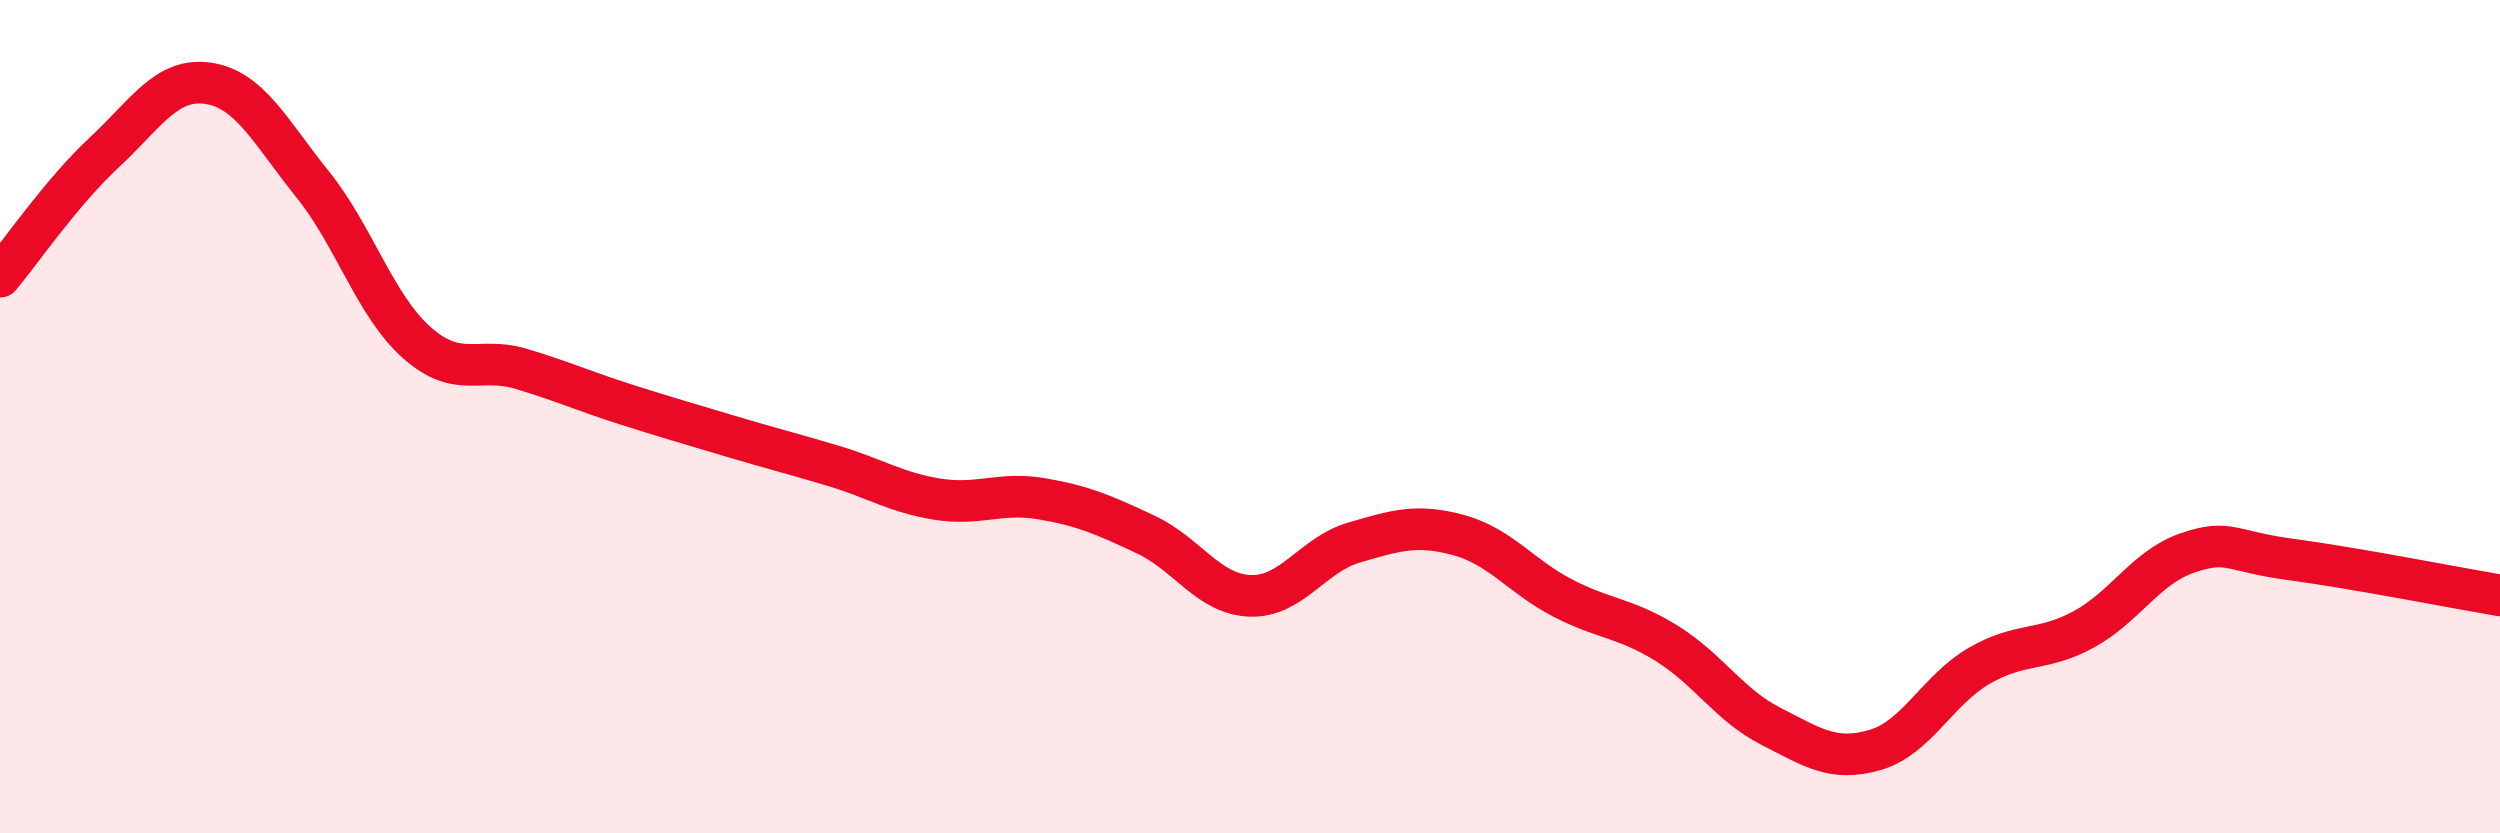
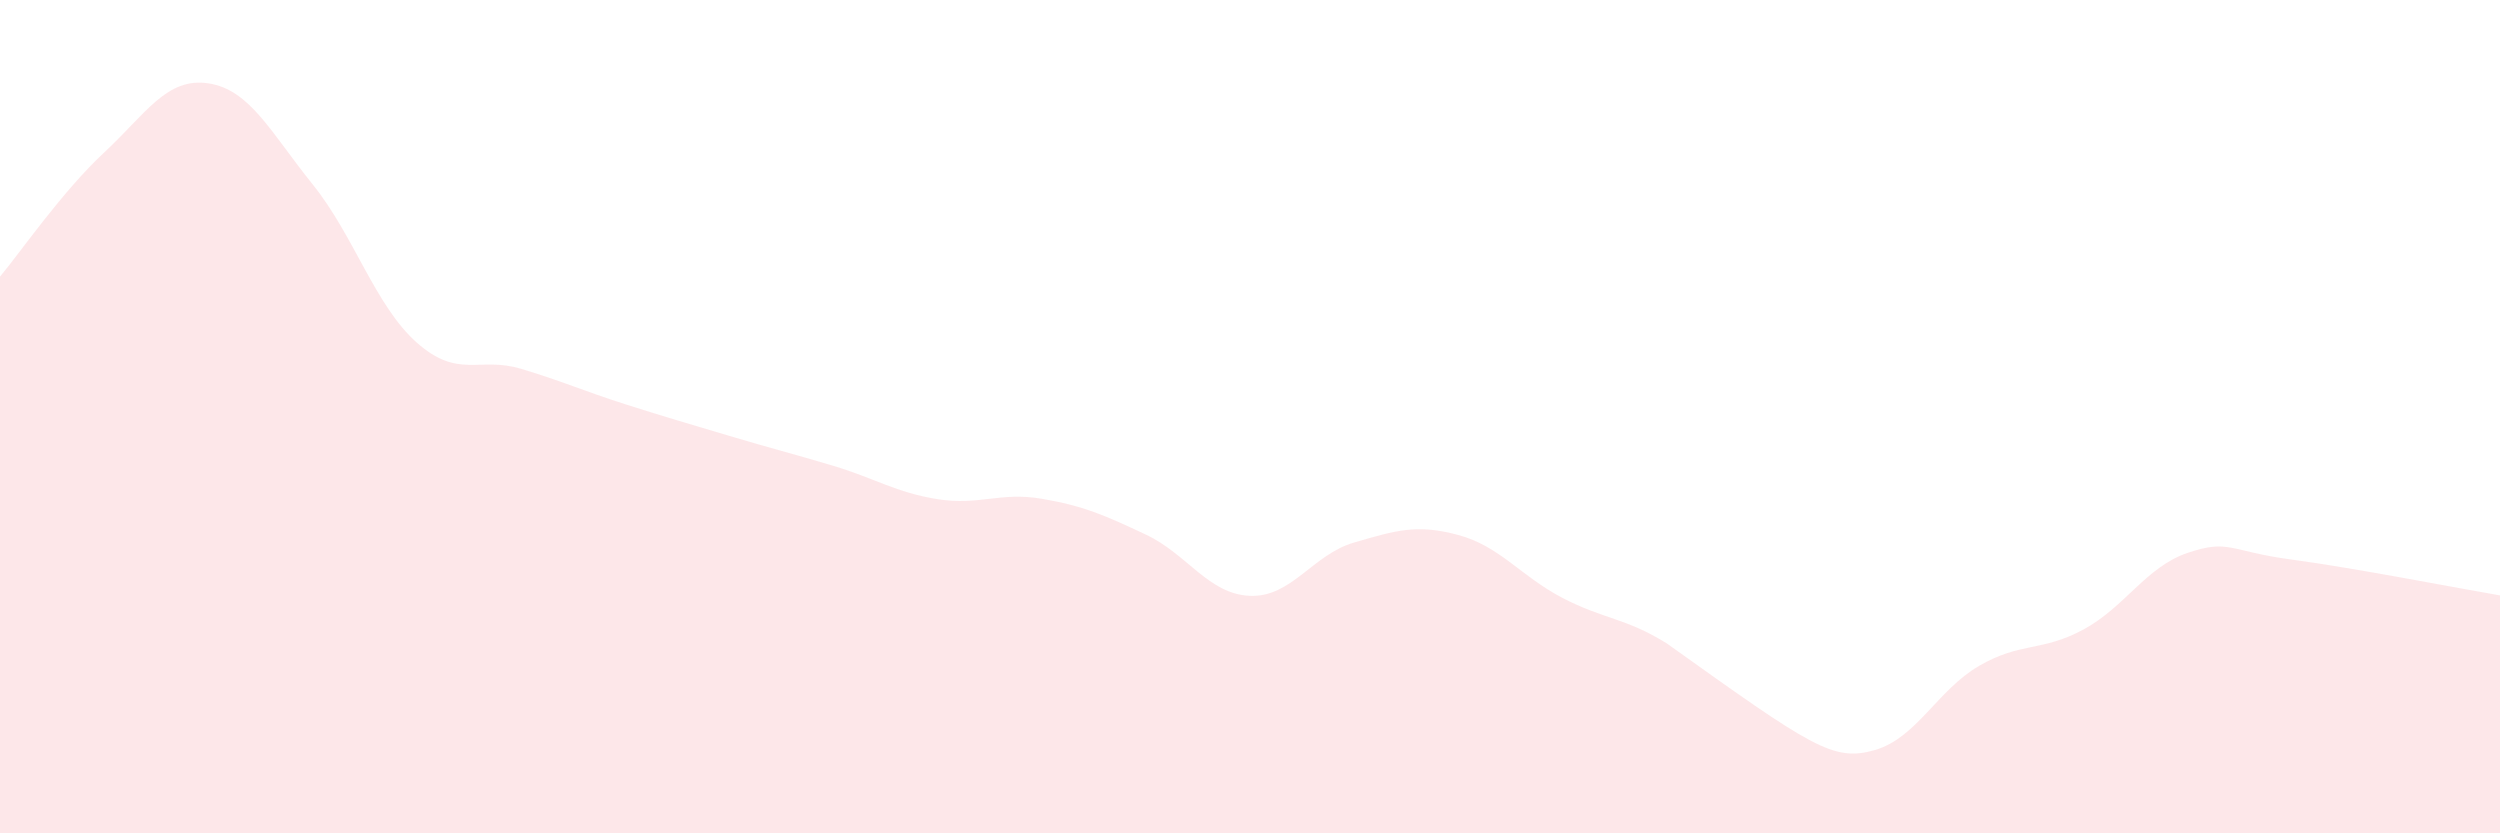
<svg xmlns="http://www.w3.org/2000/svg" width="60" height="20" viewBox="0 0 60 20">
-   <path d="M 0,6.64 C 0.5,6.04 1.5,4.59 2.5,3.66 C 3.5,2.73 4,1.85 5,2 C 6,2.15 6.5,3.18 7.5,4.42 C 8.5,5.66 9,7.33 10,8.22 C 11,9.11 11.5,8.55 12.5,8.85 C 13.5,9.15 14,9.38 15,9.7 C 16,10.02 16.5,10.16 17.5,10.46 C 18.5,10.76 19,10.88 20,11.18 C 21,11.48 21.5,11.82 22.5,11.98 C 23.5,12.14 24,11.8 25,11.97 C 26,12.14 26.5,12.36 27.5,12.83 C 28.5,13.3 29,14.26 30,14.3 C 31,14.34 31.5,13.31 32.5,13.02 C 33.5,12.73 34,12.57 35,12.84 C 36,13.11 36.5,13.83 37.5,14.35 C 38.5,14.87 39,14.82 40,15.44 C 41,16.06 41.5,16.92 42.5,17.43 C 43.5,17.94 44,18.29 45,18 C 46,17.71 46.5,16.56 47.5,15.98 C 48.5,15.4 49,15.65 50,15.11 C 51,14.57 51.5,13.61 52.5,13.27 C 53.5,12.93 53.5,13.23 55,13.43 C 56.5,13.63 59,14.12 60,14.29L60 20L0 20Z" fill="#EB0A25" opacity="0.1" stroke-linecap="round" stroke-linejoin="round" />
-   <path d="M 0,6.64 C 0.5,6.04 1.5,4.59 2.5,3.66 C 3.5,2.73 4,1.85 5,2 C 6,2.15 6.5,3.18 7.5,4.42 C 8.5,5.66 9,7.33 10,8.22 C 11,9.11 11.5,8.55 12.5,8.85 C 13.5,9.15 14,9.38 15,9.7 C 16,10.02 16.5,10.16 17.5,10.46 C 18.5,10.76 19,10.88 20,11.18 C 21,11.48 21.5,11.82 22.5,11.98 C 23.5,12.14 24,11.8 25,11.97 C 26,12.14 26.5,12.36 27.5,12.83 C 28.5,13.3 29,14.26 30,14.3 C 31,14.34 31.5,13.31 32.5,13.02 C 33.5,12.73 34,12.57 35,12.84 C 36,13.11 36.5,13.83 37.5,14.35 C 38.5,14.87 39,14.82 40,15.44 C 41,16.06 41.5,16.92 42.5,17.43 C 43.5,17.94 44,18.29 45,18 C 46,17.71 46.5,16.56 47.5,15.98 C 48.5,15.4 49,15.65 50,15.11 C 51,14.57 51.5,13.61 52.5,13.27 C 53.5,12.93 53.5,13.23 55,13.43 C 56.5,13.63 59,14.12 60,14.29" stroke="#EB0A25" stroke-width="1" fill="none" stroke-linecap="round" stroke-linejoin="round" />
+   <path d="M 0,6.64 C 0.5,6.04 1.5,4.59 2.5,3.66 C 3.5,2.73 4,1.85 5,2 C 6,2.15 6.5,3.18 7.5,4.42 C 8.5,5.66 9,7.33 10,8.22 C 11,9.11 11.5,8.55 12.5,8.85 C 13.5,9.15 14,9.38 15,9.7 C 16,10.02 16.5,10.16 17.5,10.46 C 18.5,10.76 19,10.88 20,11.18 C 21,11.48 21.5,11.82 22.5,11.98 C 23.5,12.14 24,11.8 25,11.97 C 26,12.14 26.5,12.36 27.5,12.83 C 28.5,13.3 29,14.26 30,14.3 C 31,14.34 31.5,13.31 32.5,13.02 C 33.5,12.73 34,12.57 35,12.84 C 36,13.11 36.5,13.83 37.5,14.35 C 38.5,14.87 39,14.82 40,15.44 C 43.5,17.94 44,18.29 45,18 C 46,17.71 46.5,16.56 47.5,15.98 C 48.5,15.4 49,15.65 50,15.11 C 51,14.57 51.5,13.61 52.5,13.27 C 53.5,12.93 53.5,13.23 55,13.43 C 56.5,13.63 59,14.12 60,14.29L60 20L0 20Z" fill="#EB0A25" opacity="0.1" stroke-linecap="round" stroke-linejoin="round" />
</svg>